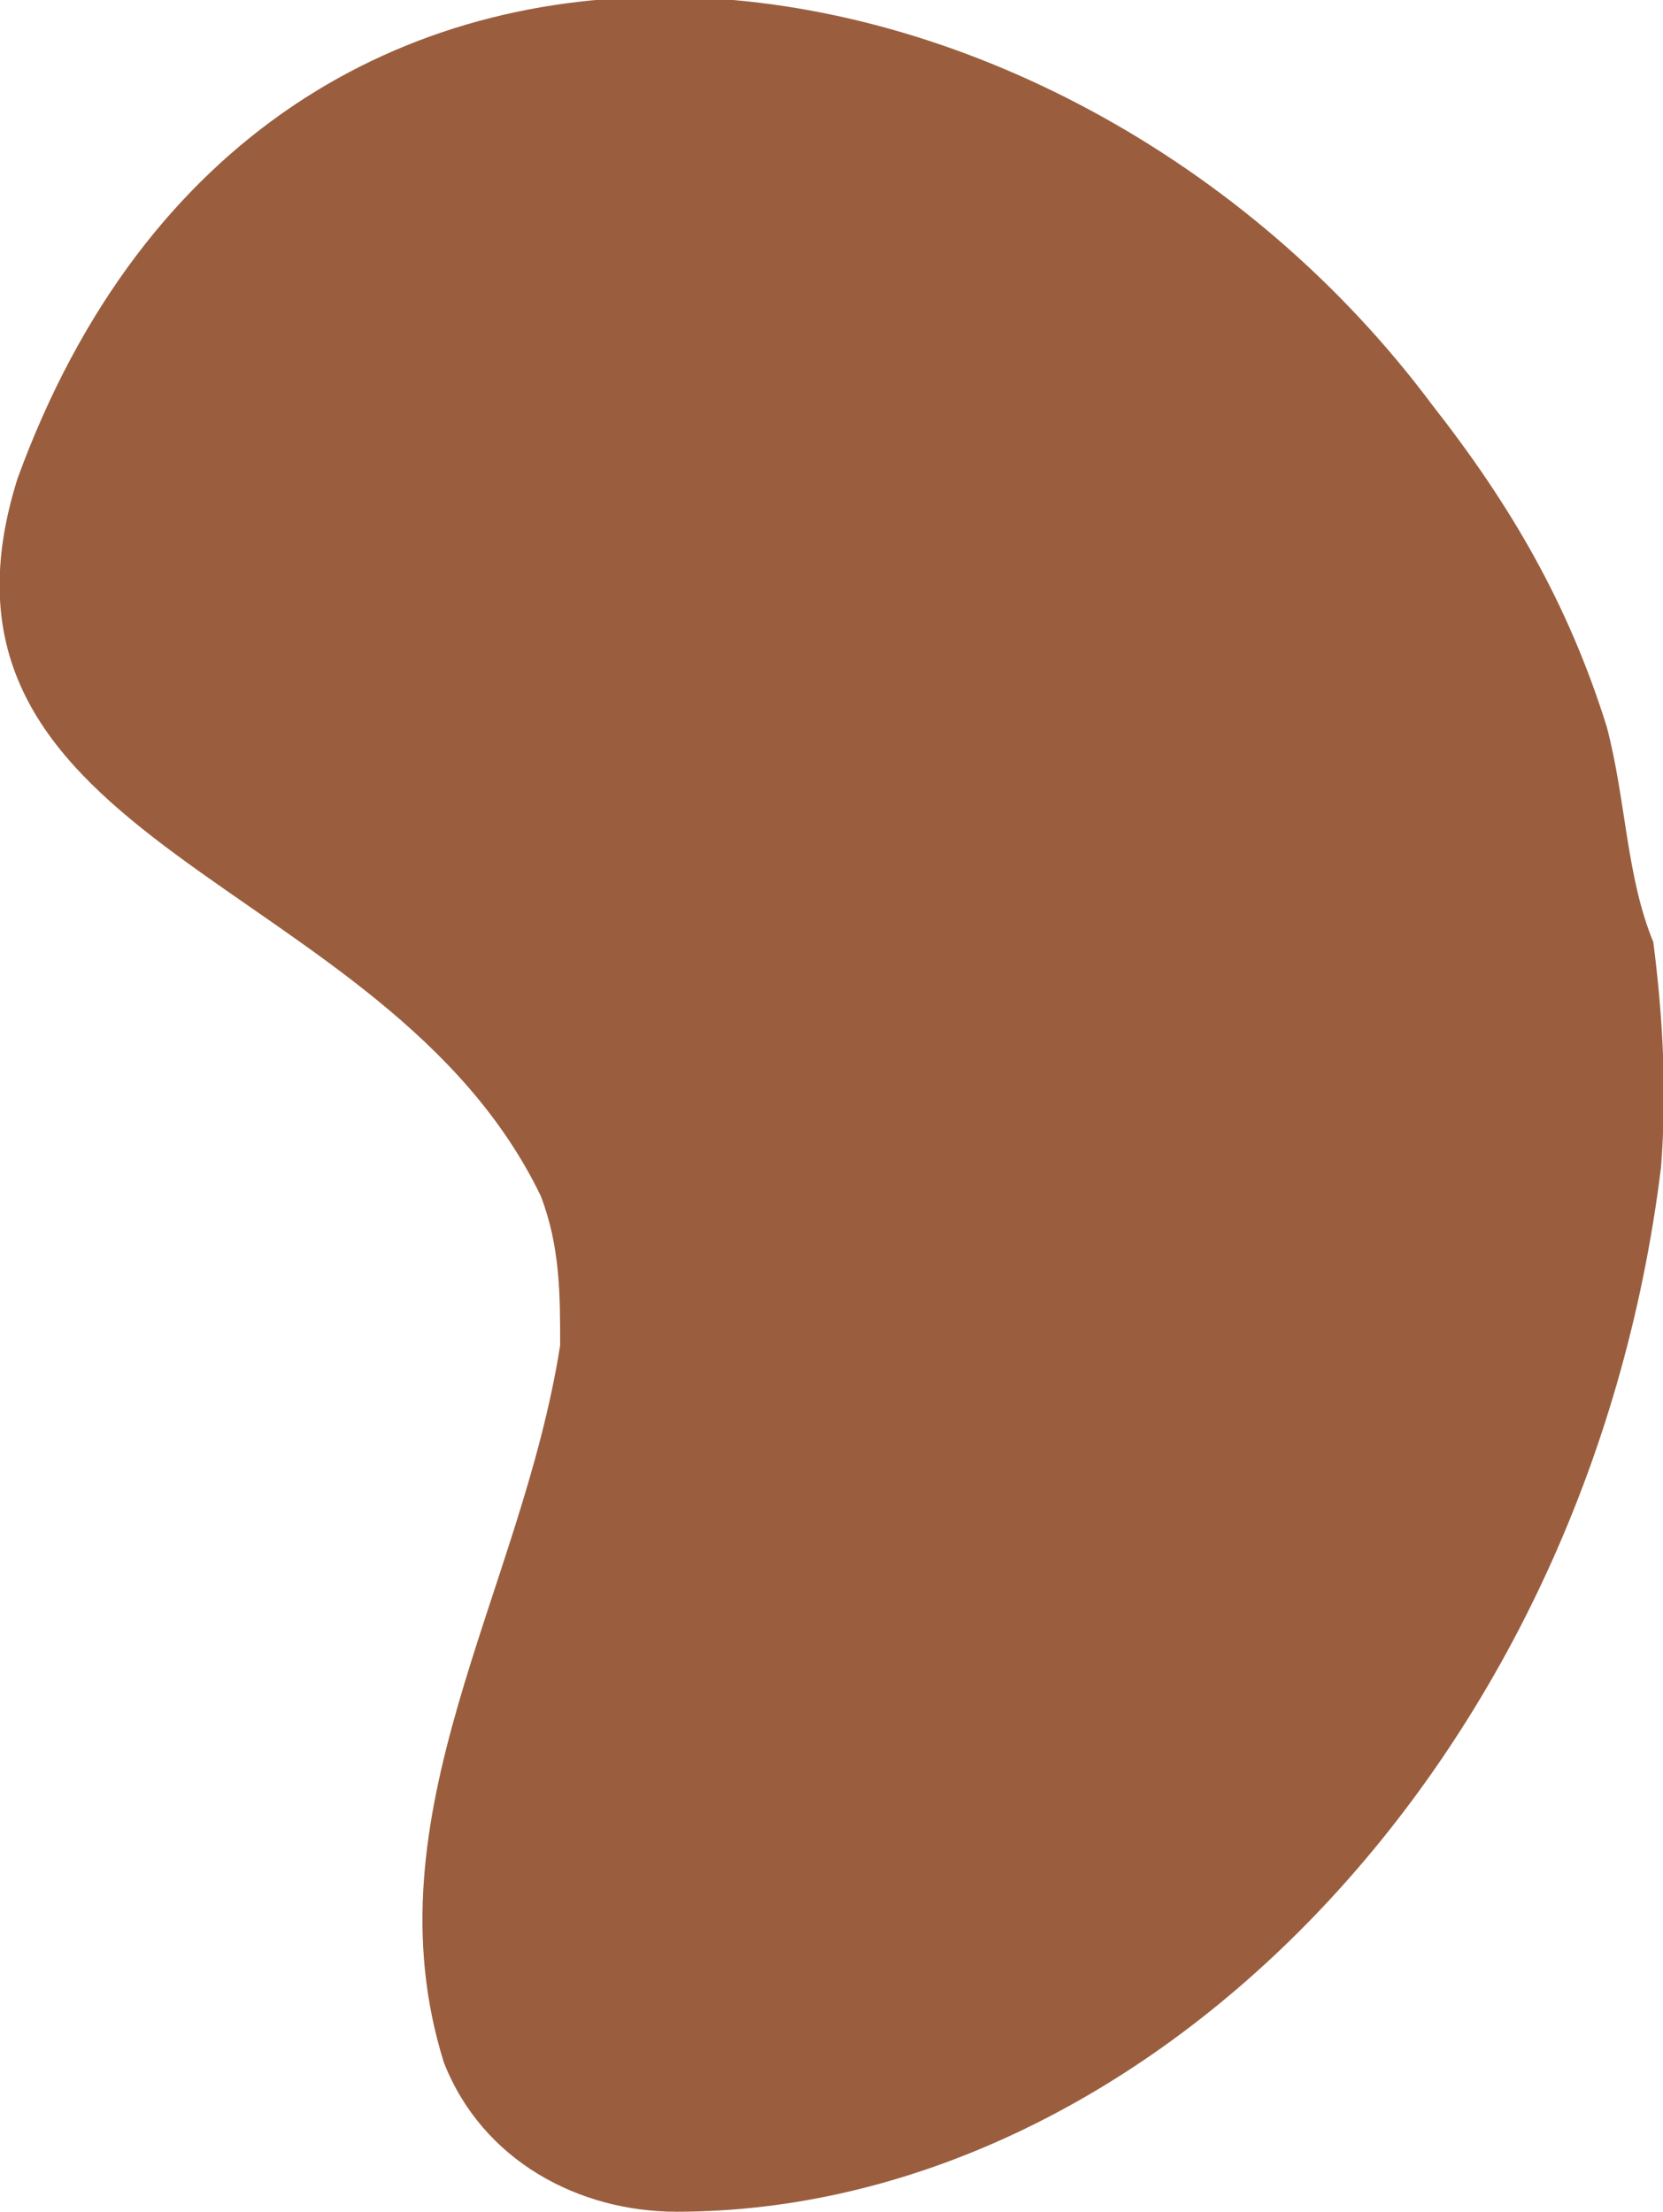
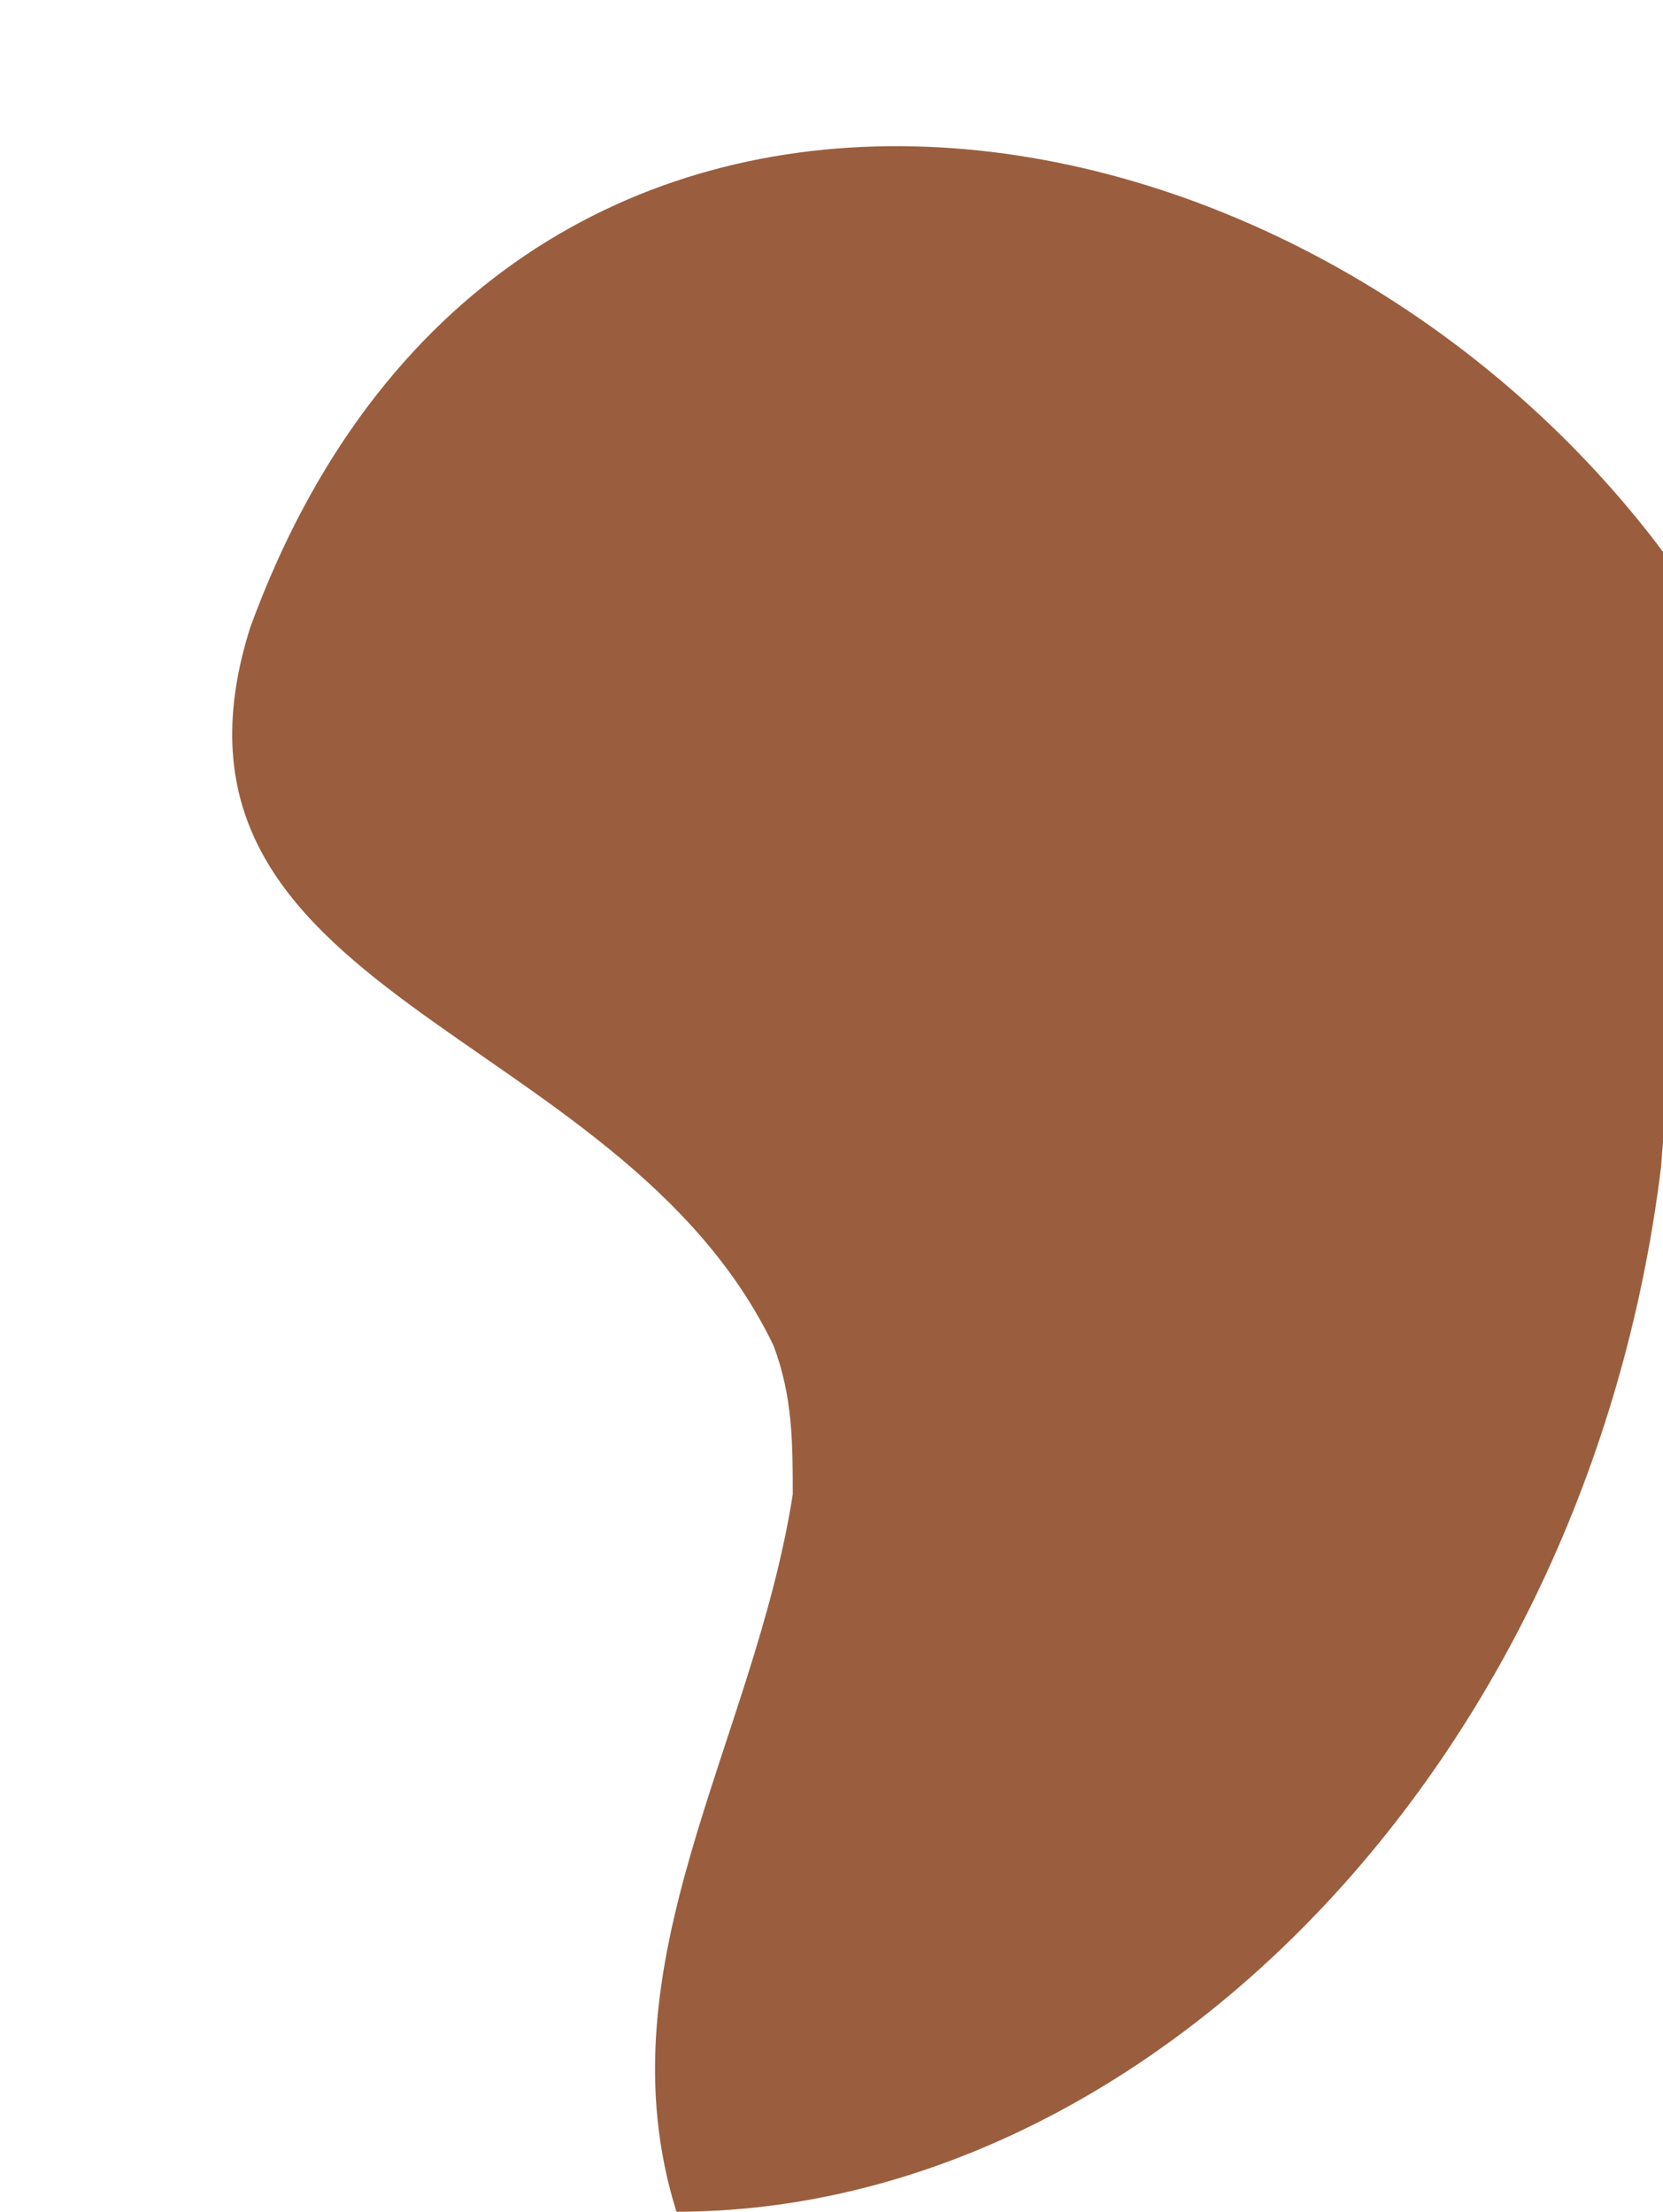
<svg xmlns="http://www.w3.org/2000/svg" enable-background="new 0 0 85.8 114.1" fill="#000000" id="Layer_1" version="1.1" viewBox="0 0 85.8 114.1" x="0px" xml:space="preserve" y="0px">
  <g id="change1_1">
-     <path d="M85.7,60.2c-3.8,31-26.8,53.9-50.8,53.9c-5,0-10-2.6-12-7.7c-4-12.8,4-24.2,6-37c0-2.6,0-5.1-1-7.7  c-8-16.6-33-17.9-27-37c13-35.7,54-29.3,73-3.8c4,5.1,7,10.2,9,16.6c1,3.8,1,7.7,2.4,11.1C85.8,52.5,86,56.3,85.7,60.2z" fill="#9a5e3e" />
+     <path d="M85.7,60.2c-3.8,31-26.8,53.9-50.8,53.9c-4-12.8,4-24.2,6-37c0-2.6,0-5.1-1-7.7  c-8-16.6-33-17.9-27-37c13-35.7,54-29.3,73-3.8c4,5.1,7,10.2,9,16.6c1,3.8,1,7.7,2.4,11.1C85.8,52.5,86,56.3,85.7,60.2z" fill="#9a5e3e" />
  </g>
</svg>